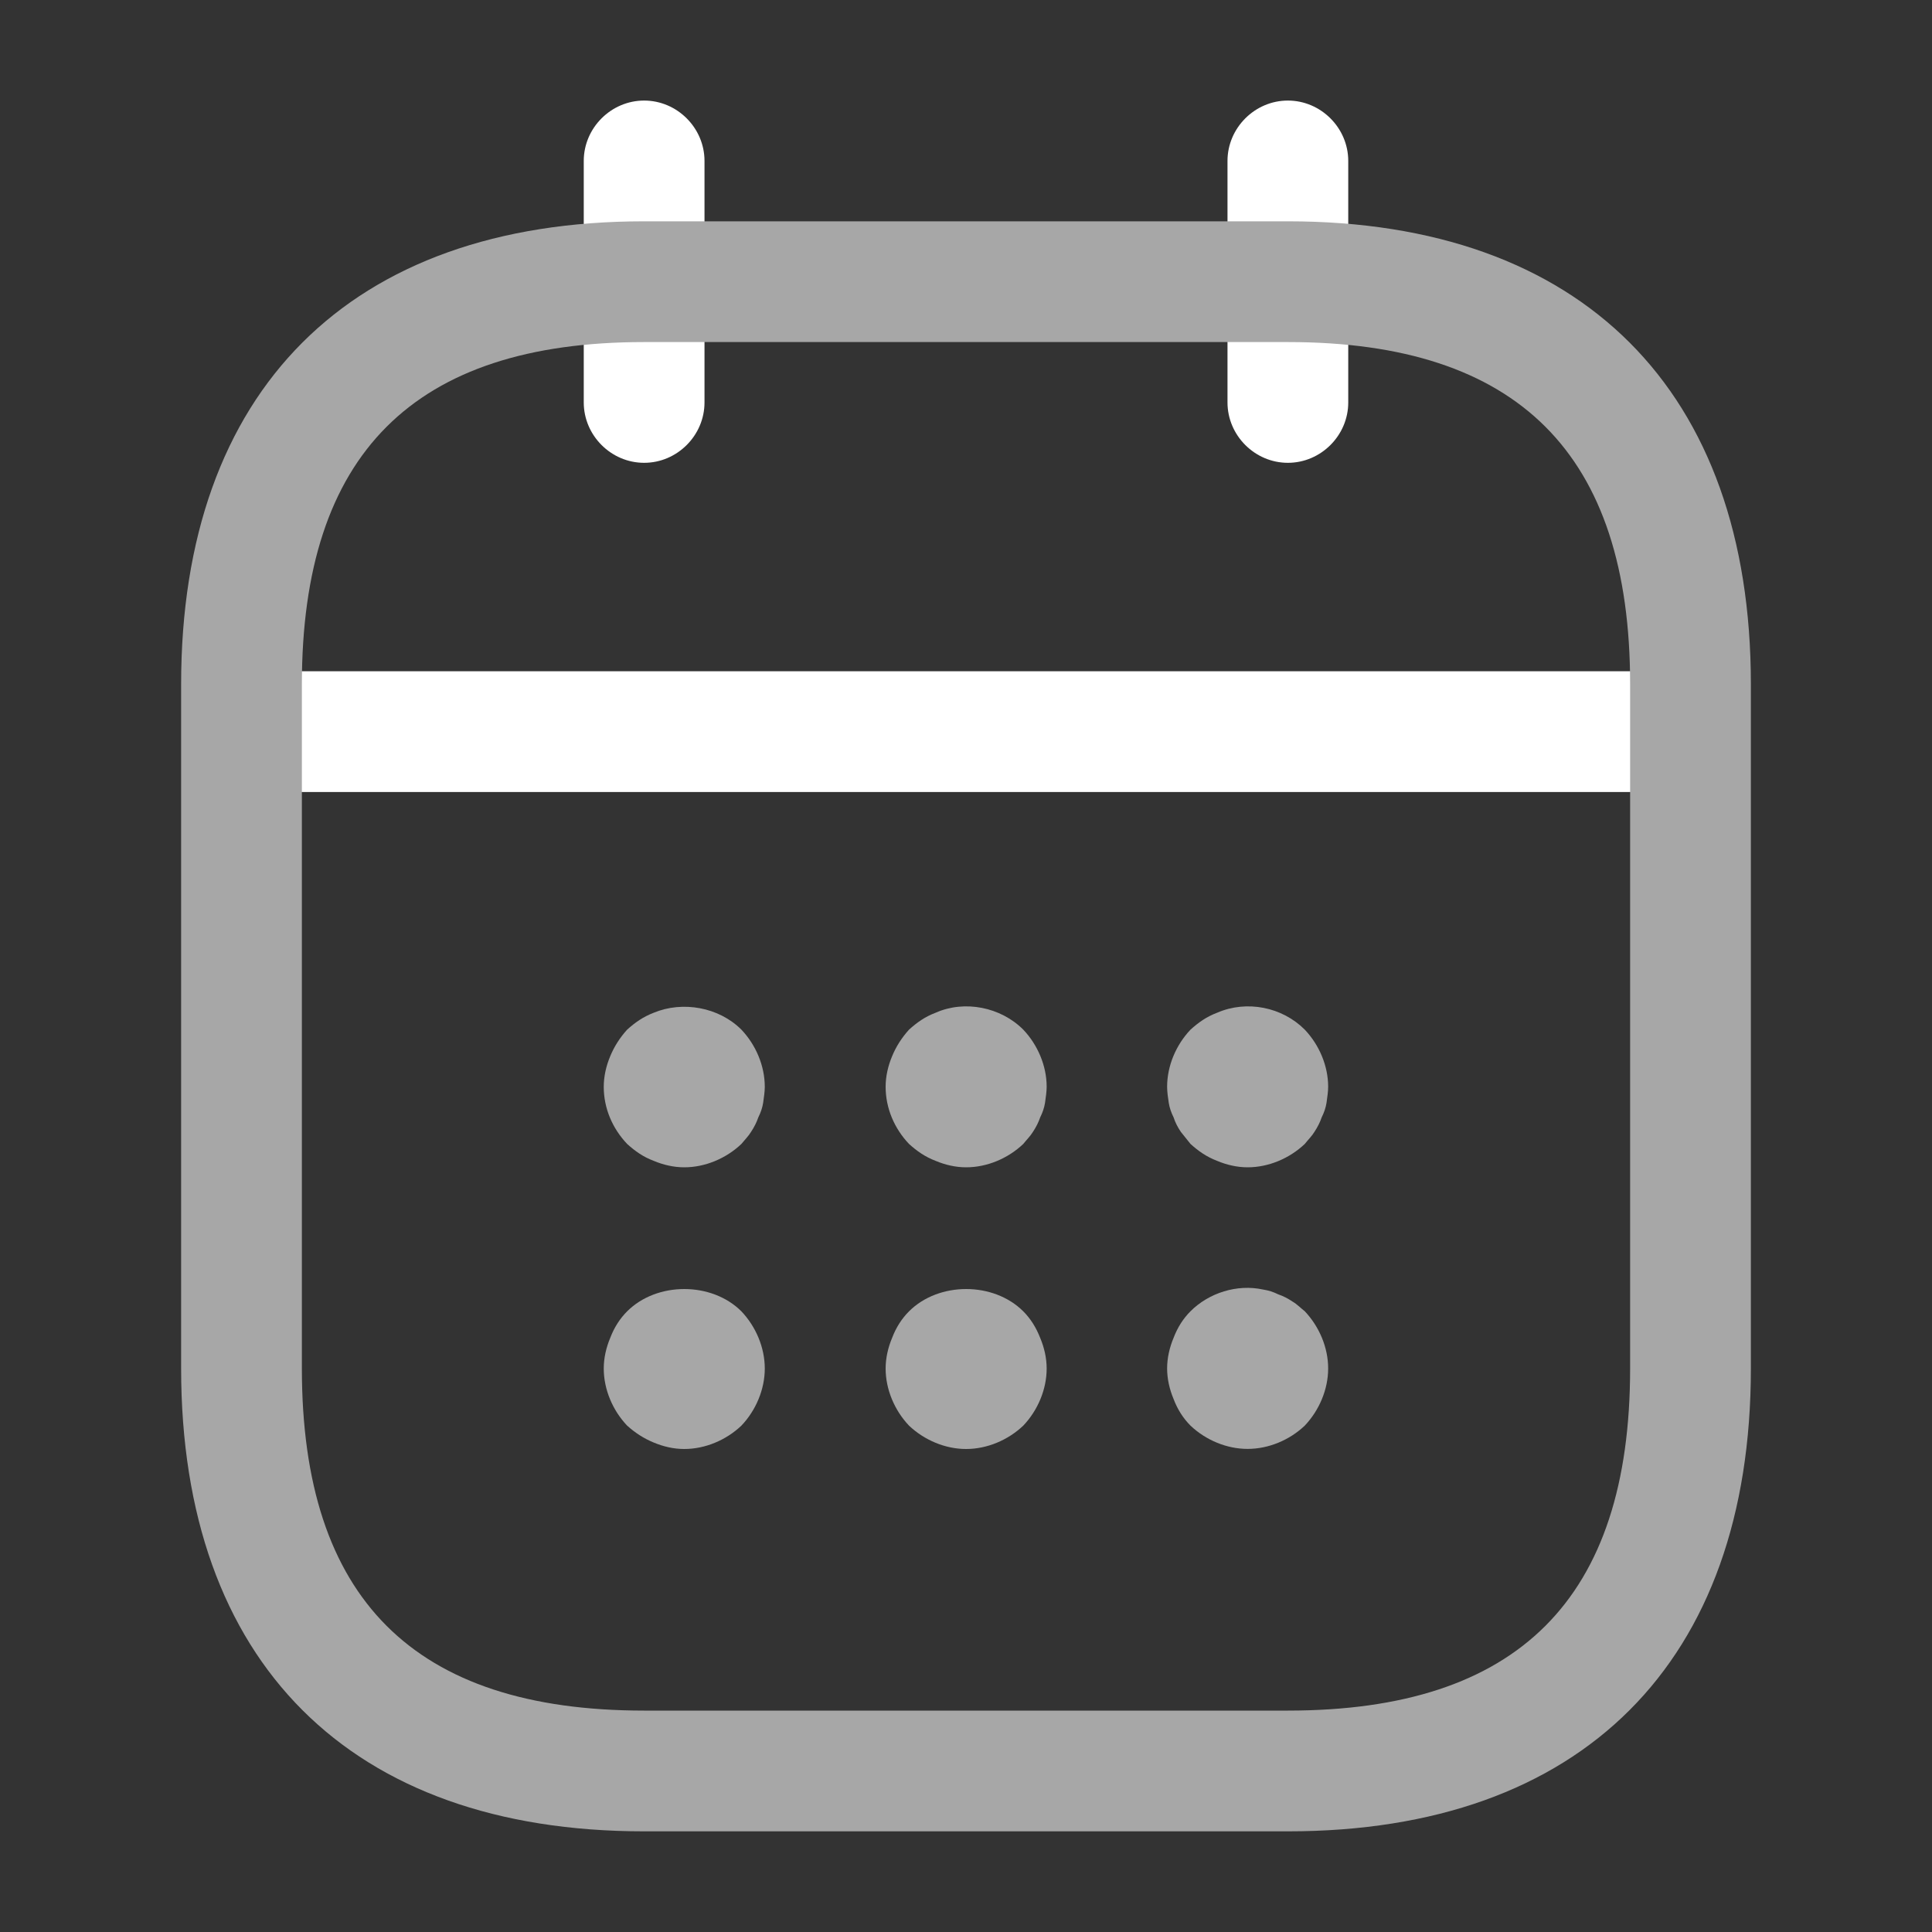
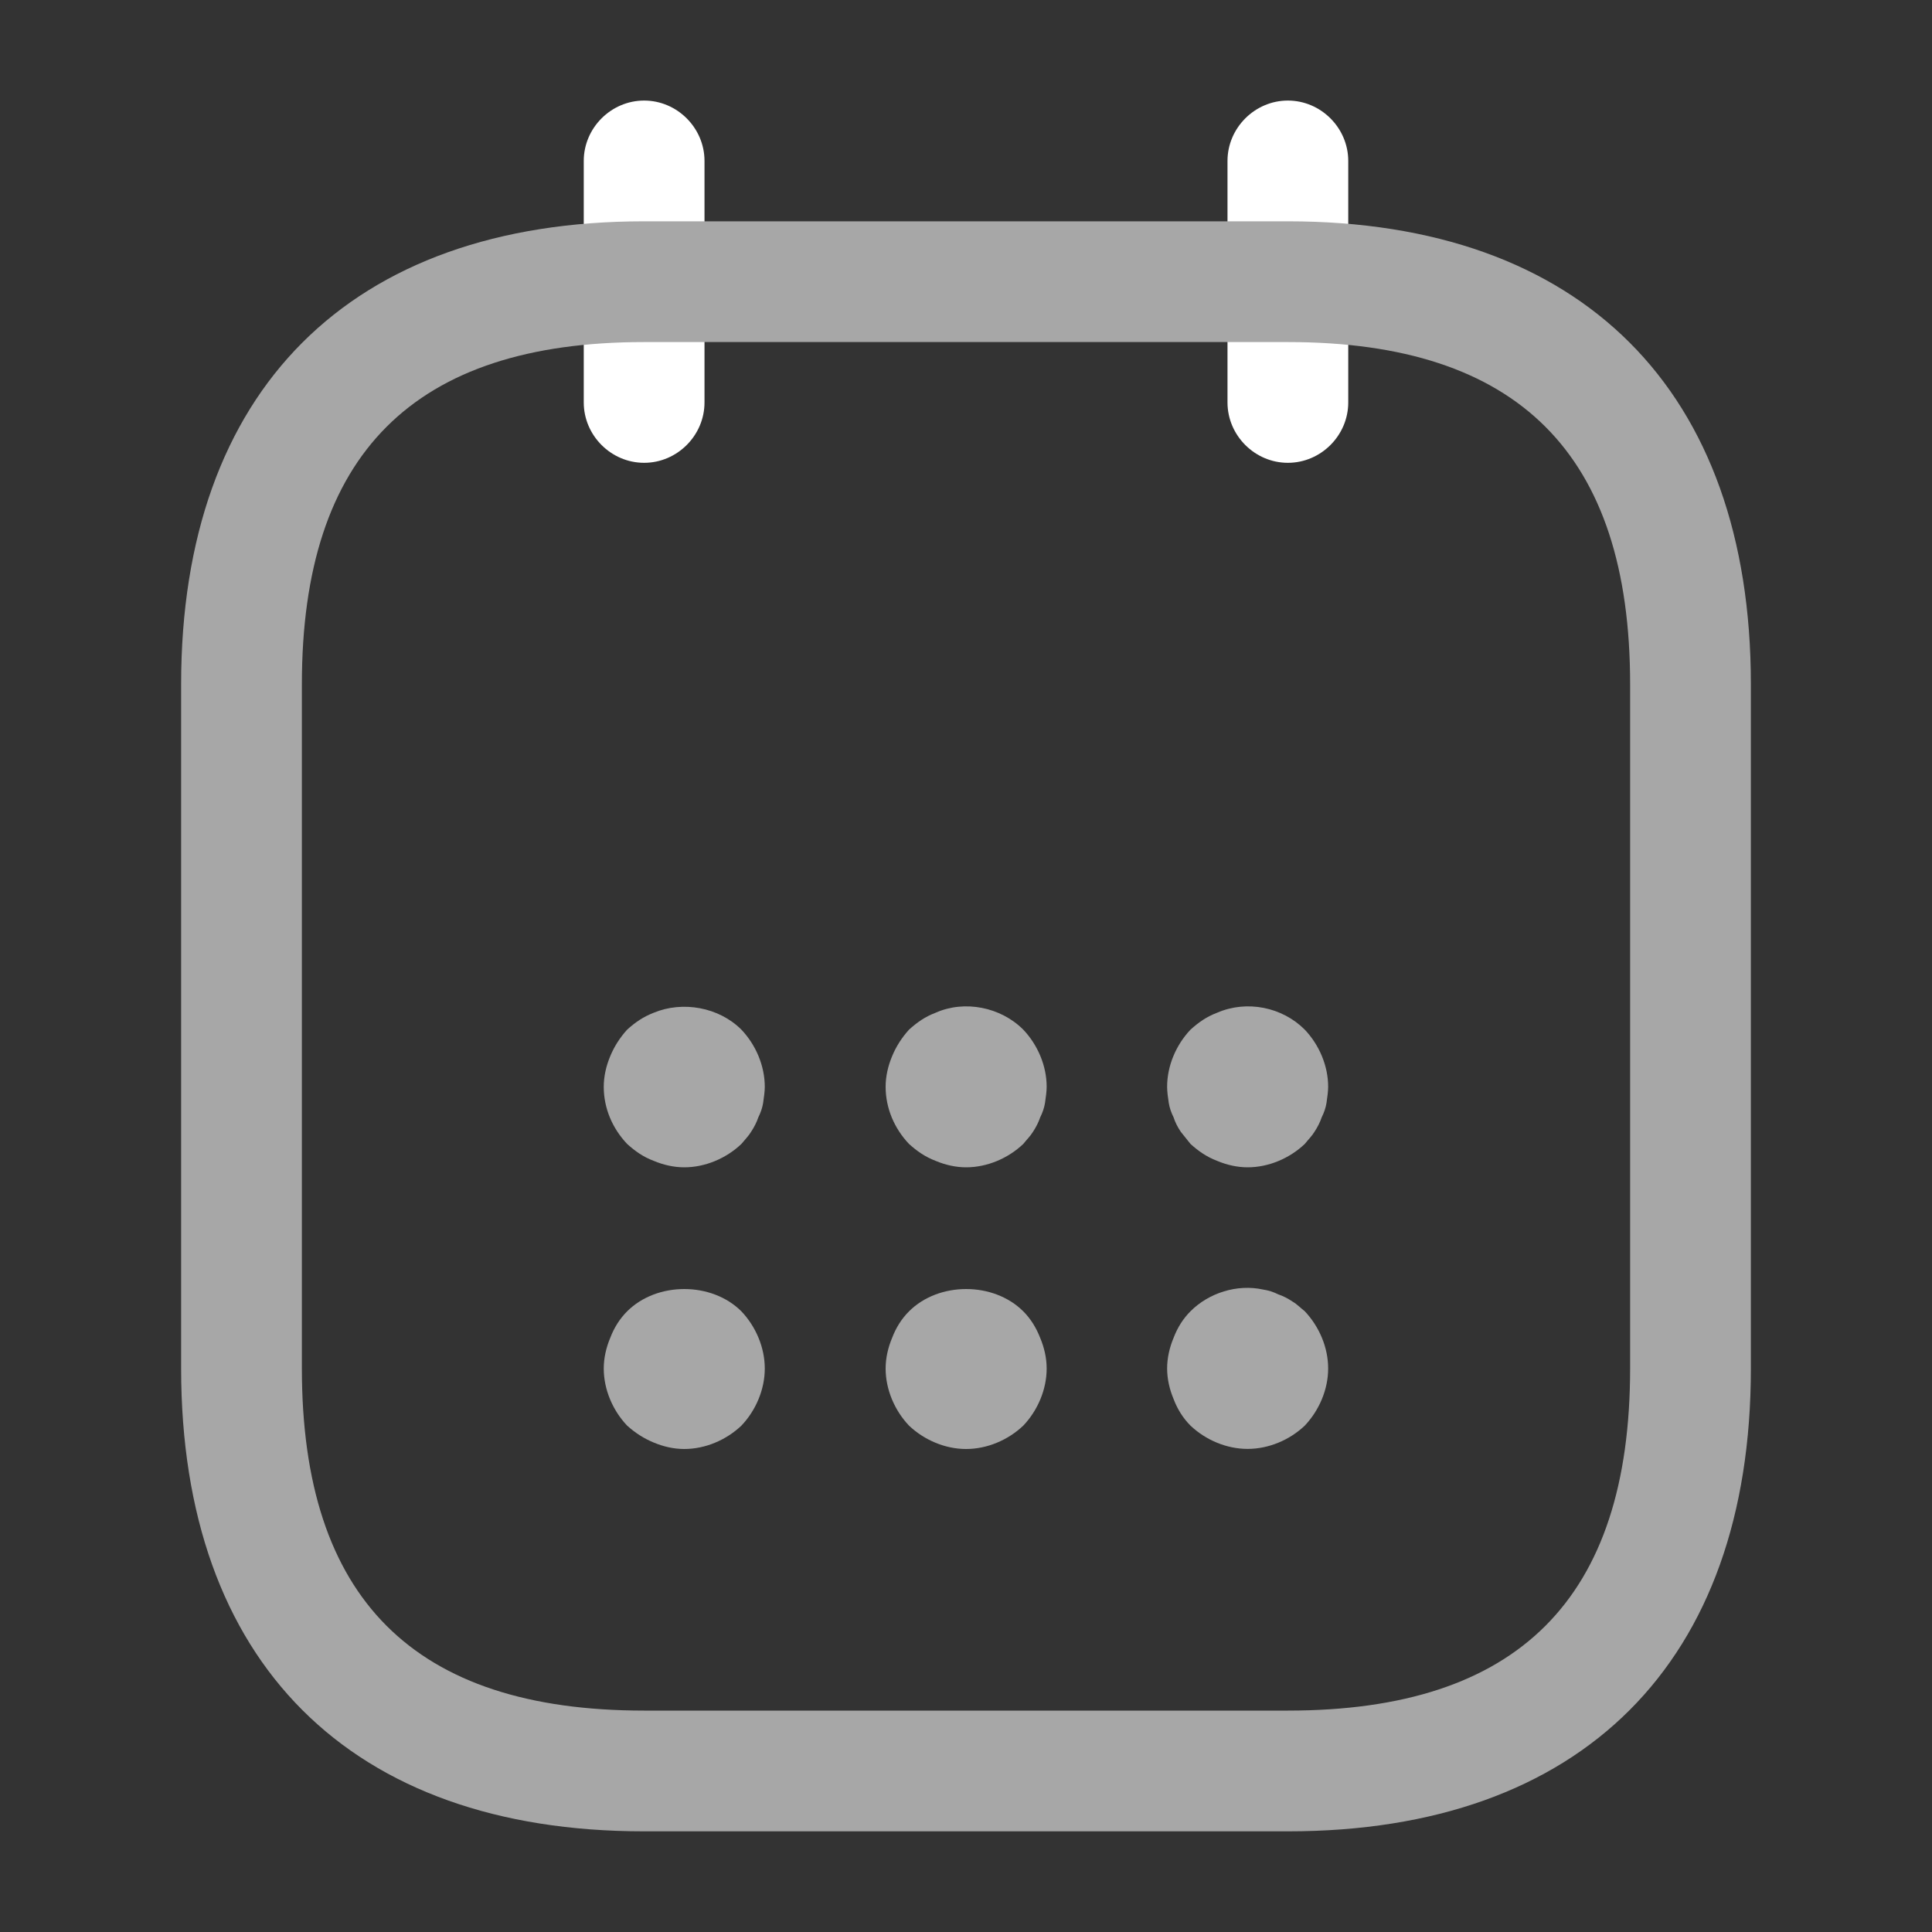
<svg xmlns="http://www.w3.org/2000/svg" width="20" height="20" viewBox="0 0 20 20" fill="none">
  <rect x="0" y="0" width="20" height="20" fill="#333333" stroke="none" />
  <path d="M6.668 4.791C6.326 4.791 6.043 4.508 6.043 4.166V1.666C6.043 1.324 6.326 1.041 6.668 1.041C7.01 1.041 7.293 1.324 7.293 1.666V4.166C7.293 4.508 7.01 4.791 6.668 4.791Z" fill="#fff" />
  <path d="M13.332 4.791C12.99 4.791 12.707 4.508 12.707 4.166V1.666C12.707 1.324 12.99 1.041 13.332 1.041C13.674 1.041 13.957 1.324 13.957 1.666V4.166C13.957 4.508 13.674 4.791 13.332 4.791Z" fill="#fff" />
  <path d="M7.083 12.084C6.975 12.084 6.867 12.059 6.767 12.017C6.658 11.976 6.575 11.917 6.492 11.842C6.342 11.684 6.25 11.476 6.25 11.251C6.25 11.142 6.275 11.034 6.317 10.934C6.358 10.834 6.417 10.742 6.492 10.659C6.575 10.584 6.658 10.526 6.767 10.484C7.067 10.359 7.442 10.426 7.675 10.659C7.825 10.817 7.917 11.034 7.917 11.251C7.917 11.301 7.908 11.359 7.9 11.417C7.892 11.467 7.875 11.517 7.85 11.567C7.833 11.617 7.808 11.667 7.775 11.717C7.75 11.759 7.708 11.801 7.675 11.842C7.517 11.992 7.3 12.084 7.083 12.084Z" fill="#A7A7A7" />
  <path d="M10.001 12.084C9.893 12.084 9.785 12.059 9.685 12.017C9.576 11.975 9.493 11.917 9.41 11.842C9.26 11.684 9.168 11.475 9.168 11.25C9.168 11.142 9.193 11.034 9.235 10.934C9.276 10.834 9.335 10.742 9.41 10.659C9.493 10.584 9.576 10.525 9.685 10.484C9.985 10.35 10.36 10.425 10.593 10.659C10.743 10.817 10.835 11.034 10.835 11.25C10.835 11.3 10.826 11.359 10.818 11.417C10.81 11.467 10.793 11.517 10.768 11.567C10.751 11.617 10.726 11.667 10.693 11.717C10.668 11.759 10.626 11.8 10.593 11.842C10.435 11.992 10.218 12.084 10.001 12.084Z" fill="#A7A7A7" />
  <path d="M12.915 12.084C12.807 12.084 12.699 12.059 12.599 12.017C12.49 11.975 12.407 11.917 12.324 11.842C12.29 11.8 12.257 11.759 12.224 11.717C12.19 11.667 12.165 11.617 12.149 11.567C12.124 11.517 12.107 11.467 12.099 11.417C12.09 11.359 12.082 11.3 12.082 11.25C12.082 11.034 12.174 10.817 12.324 10.659C12.407 10.584 12.49 10.525 12.599 10.484C12.907 10.35 13.274 10.425 13.507 10.659C13.657 10.817 13.749 11.034 13.749 11.25C13.749 11.3 13.74 11.359 13.732 11.417C13.724 11.467 13.707 11.517 13.682 11.567C13.665 11.617 13.64 11.667 13.607 11.717C13.582 11.759 13.54 11.8 13.507 11.842C13.349 11.992 13.132 12.084 12.915 12.084Z" fill="#A7A7A7" />
  <path d="M7.083 15C6.975 15 6.867 14.975 6.767 14.933C6.667 14.892 6.575 14.833 6.492 14.758C6.342 14.6 6.25 14.383 6.25 14.167C6.25 14.058 6.275 13.95 6.317 13.85C6.358 13.742 6.417 13.65 6.492 13.575C6.8 13.267 7.367 13.267 7.675 13.575C7.825 13.733 7.917 13.95 7.917 14.167C7.917 14.383 7.825 14.6 7.675 14.758C7.517 14.908 7.3 15 7.083 15Z" fill="#A7A7A7" />
  <path d="M10.001 15C9.785 15 9.568 14.908 9.41 14.758C9.26 14.6 9.168 14.383 9.168 14.167C9.168 14.058 9.193 13.95 9.235 13.85C9.276 13.742 9.335 13.65 9.41 13.575C9.718 13.267 10.285 13.267 10.593 13.575C10.668 13.65 10.726 13.742 10.768 13.85C10.81 13.95 10.835 14.058 10.835 14.167C10.835 14.383 10.743 14.6 10.593 14.758C10.435 14.908 10.218 15 10.001 15Z" fill="#A7A7A7" />
  <path d="M12.915 14.999C12.699 14.999 12.482 14.908 12.324 14.758C12.249 14.683 12.19 14.591 12.149 14.483C12.107 14.383 12.082 14.274 12.082 14.166C12.082 14.058 12.107 13.949 12.149 13.849C12.19 13.741 12.249 13.649 12.324 13.574C12.515 13.383 12.807 13.291 13.074 13.349C13.132 13.358 13.182 13.374 13.232 13.399C13.282 13.416 13.332 13.441 13.382 13.475C13.424 13.499 13.465 13.541 13.507 13.574C13.657 13.733 13.749 13.949 13.749 14.166C13.749 14.383 13.657 14.599 13.507 14.758C13.349 14.908 13.132 14.999 12.915 14.999Z" fill="#A7A7A7" />
-   <path d="M17.085 8.199H2.918C2.576 8.199 2.293 7.916 2.293 7.574C2.293 7.233 2.576 6.949 2.918 6.949H17.085C17.426 6.949 17.71 7.233 17.71 7.574C17.71 7.916 17.426 8.199 17.085 8.199Z" fill="#fff" />
  <path d="M13.333 18.958H6.667C3.625 18.958 1.875 17.208 1.875 14.166V7.083C1.875 4.041 3.625 2.291 6.667 2.291H13.333C16.375 2.291 18.125 4.041 18.125 7.083V14.166C18.125 17.208 16.375 18.958 13.333 18.958ZM6.667 3.541C4.283 3.541 3.125 4.699 3.125 7.083V14.166C3.125 16.549 4.283 17.708 6.667 17.708H13.333C15.717 17.708 16.875 16.549 16.875 14.166V7.083C16.875 4.699 15.717 3.541 13.333 3.541H6.667Z" fill="#A7A7A7" />
</svg>